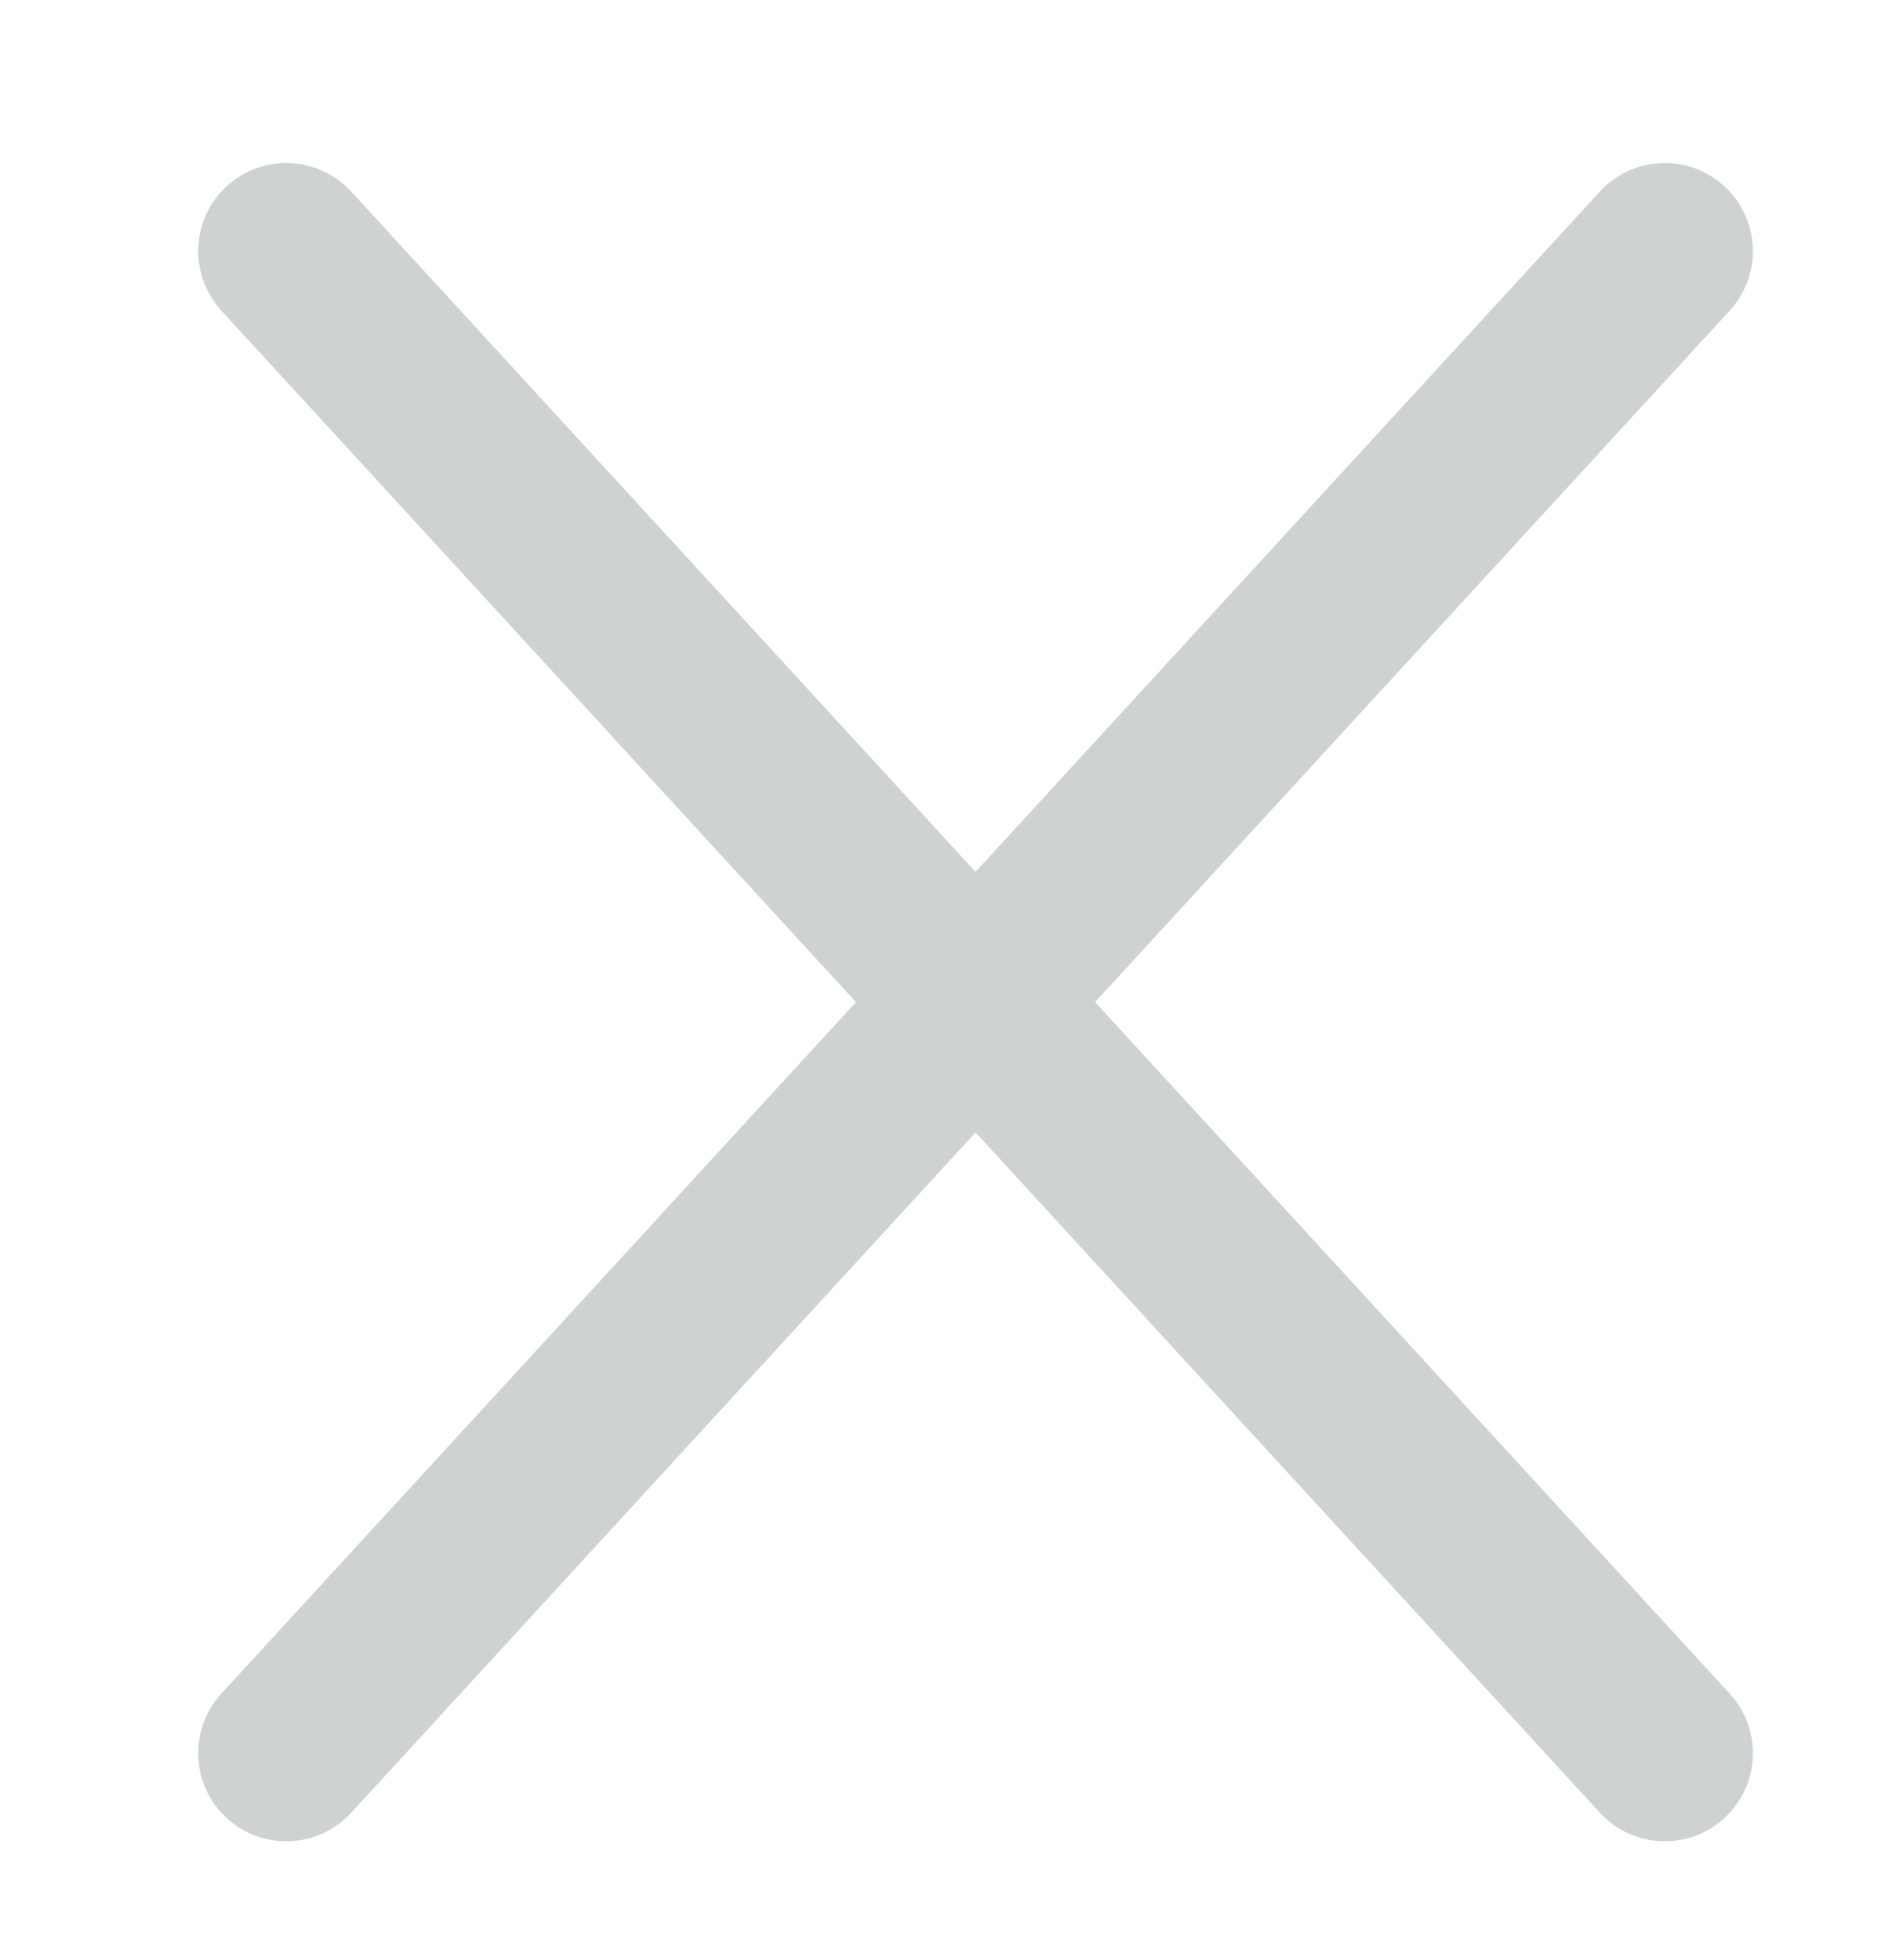
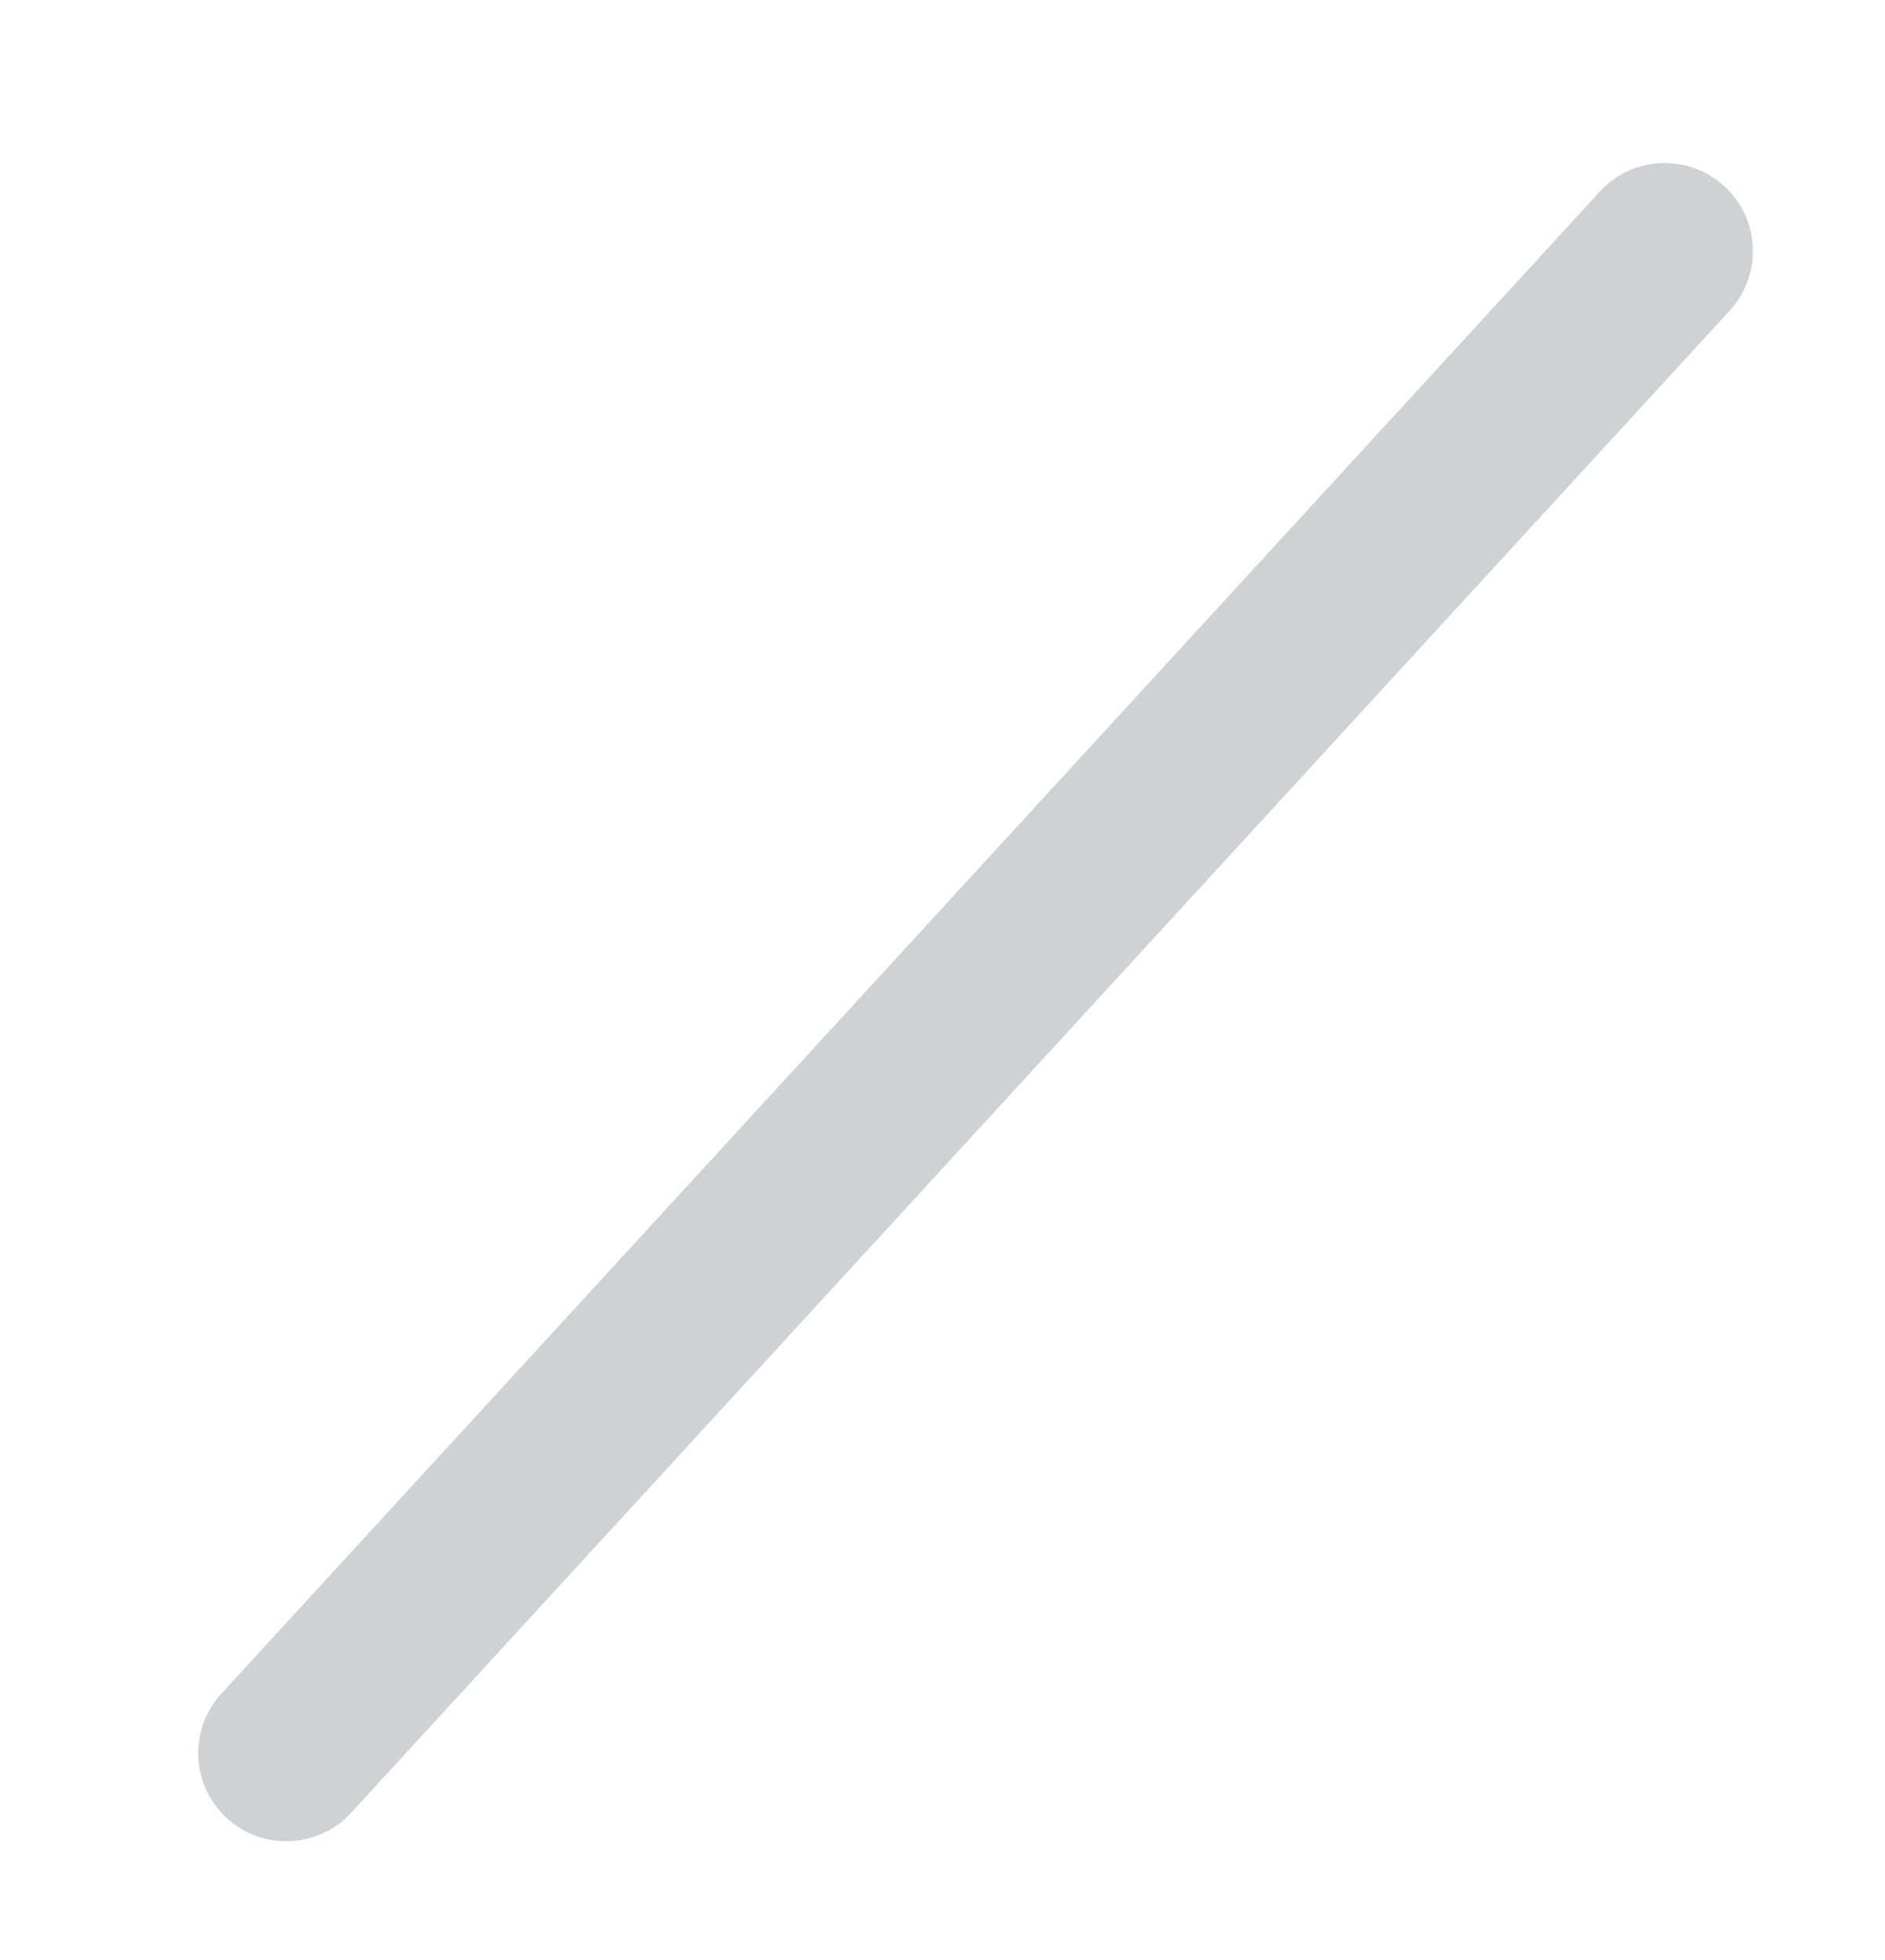
<svg xmlns="http://www.w3.org/2000/svg" version="1.1" id="Calque_2" x="0px" y="0px" viewBox="0 0 42.8 44.5" style="enable-background:new 0 0 42.8 44.5;" xml:space="preserve">
  <style type="text/css">
	.st0{fill:none;stroke:#CED2D3;stroke-width:4;stroke-linecap:round;stroke-linejoin:round;stroke-miterlimit:10;}
</style>
  <line class="st0" x1="6.5" y1="39.8" x2="37.8" y2="5.7" />
-   <line class="st0" x1="37.8" y1="39.8" x2="6.5" y2="5.7" />
</svg>